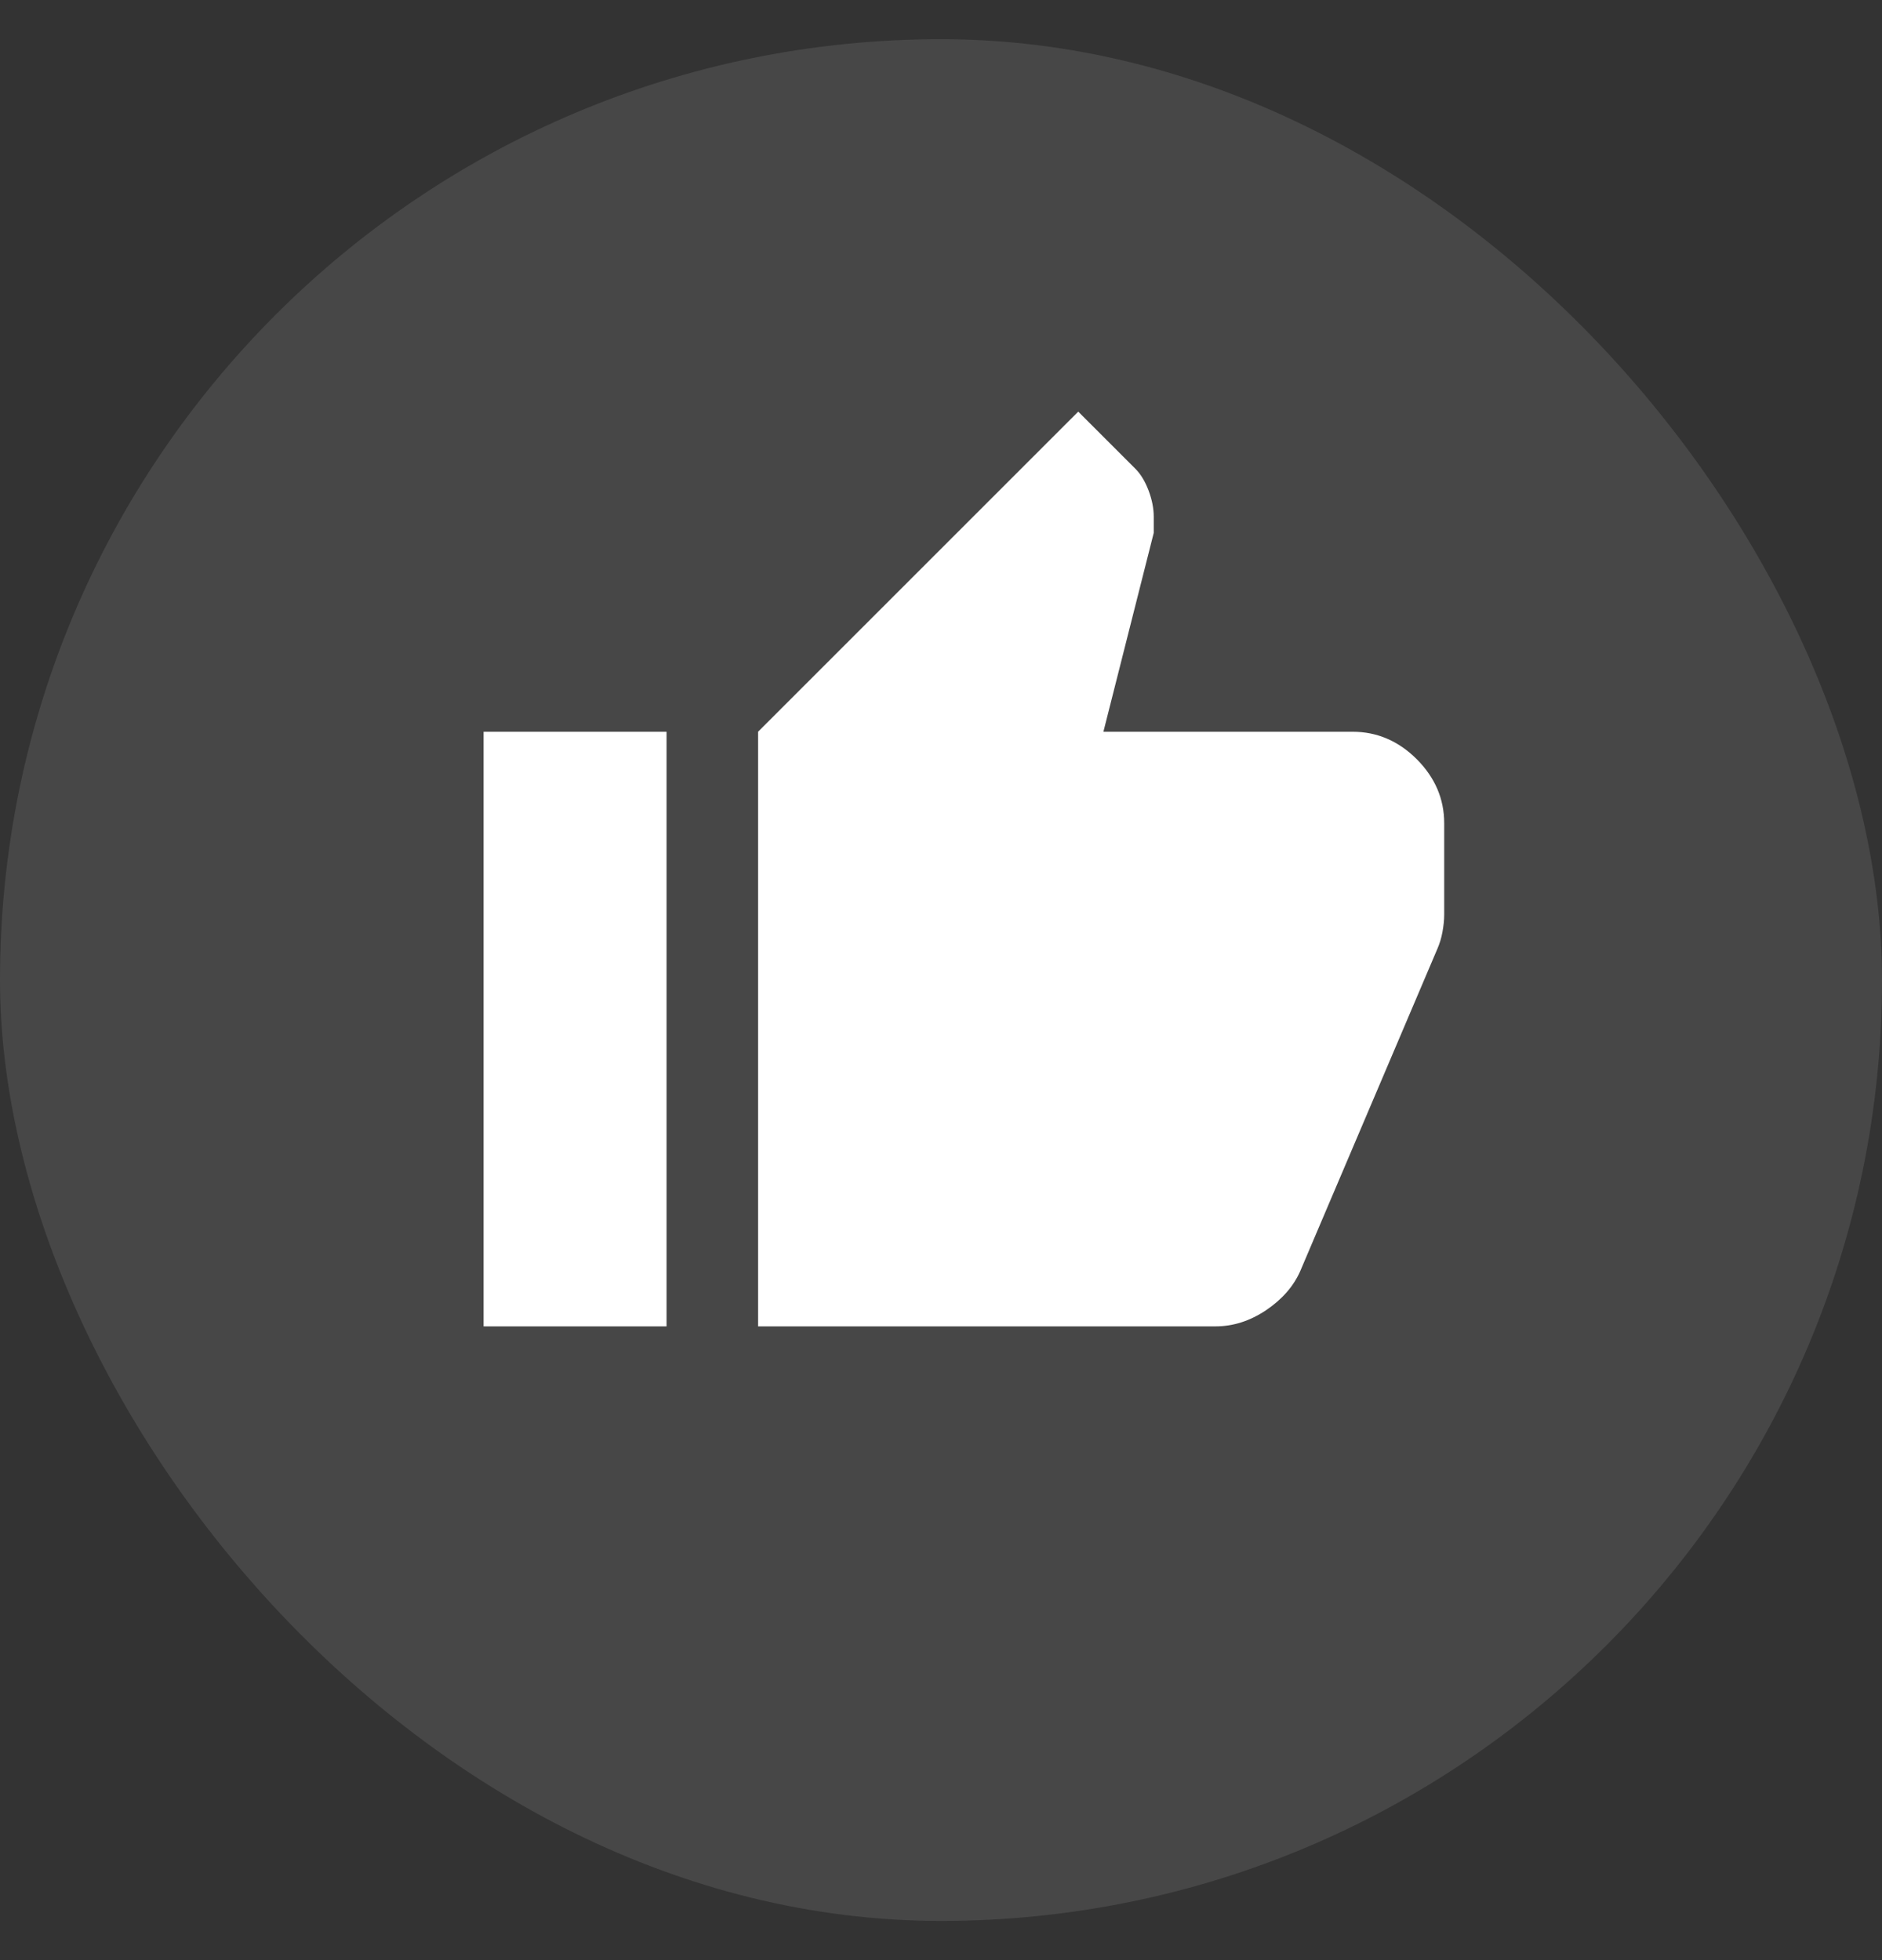
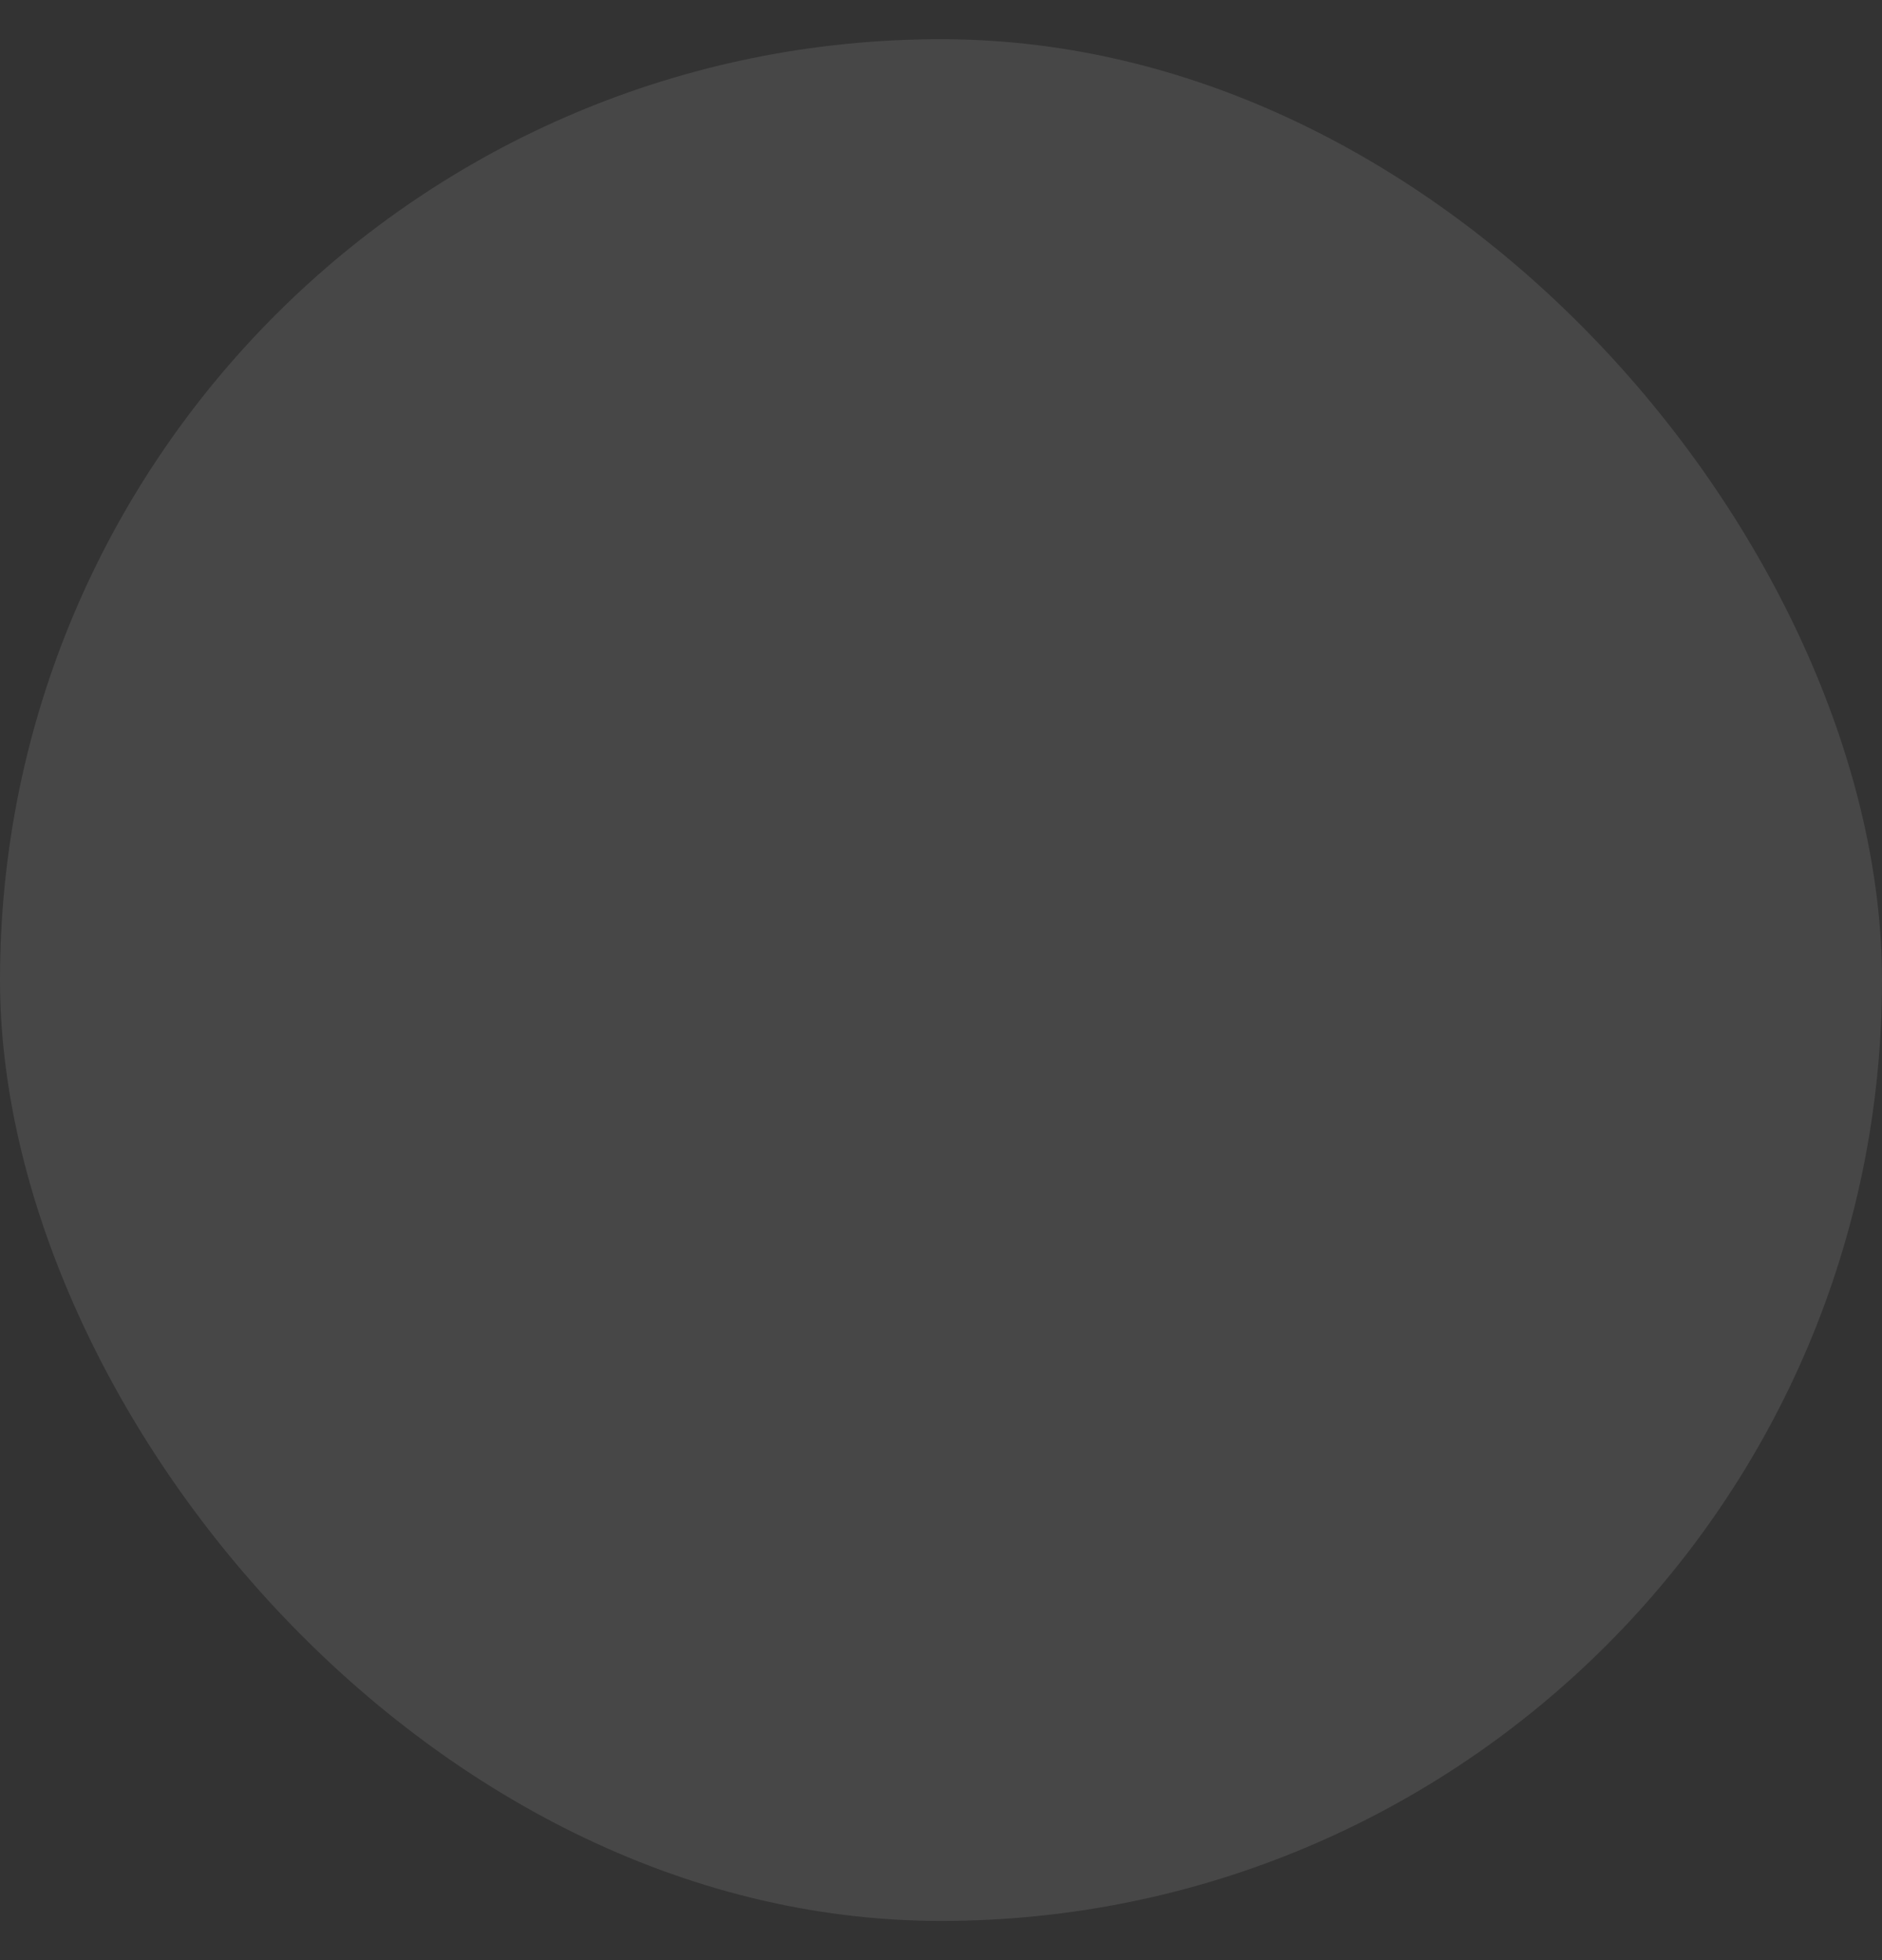
<svg xmlns="http://www.w3.org/2000/svg" width="24" height="25" viewBox="0 0 24 25" fill="none">
  <rect x="0" y="0" width="24" height="25" fill="#333333" stroke="none" />
  <rect y="0.5" width="24" height="24" rx="12" fill="white" fill-opacity="0.1" />
-   <path d="M15.5 16.917H9.667V9.333L13.75 5.25L14.479 5.979C14.547 6.047 14.603 6.14 14.647 6.256C14.691 6.373 14.713 6.485 14.713 6.592V6.796L14.071 9.333H17.25C17.561 9.333 17.833 9.45 18.067 9.683C18.3 9.917 18.417 10.189 18.417 10.5V11.667C18.417 11.735 18.409 11.808 18.395 11.886C18.381 11.963 18.359 12.036 18.329 12.104L16.579 16.217C16.492 16.411 16.346 16.576 16.142 16.713C15.938 16.849 15.724 16.917 15.5 16.917ZM8.5 9.333V16.917H6.167V9.333H8.5Z" fill="white" />
</svg>